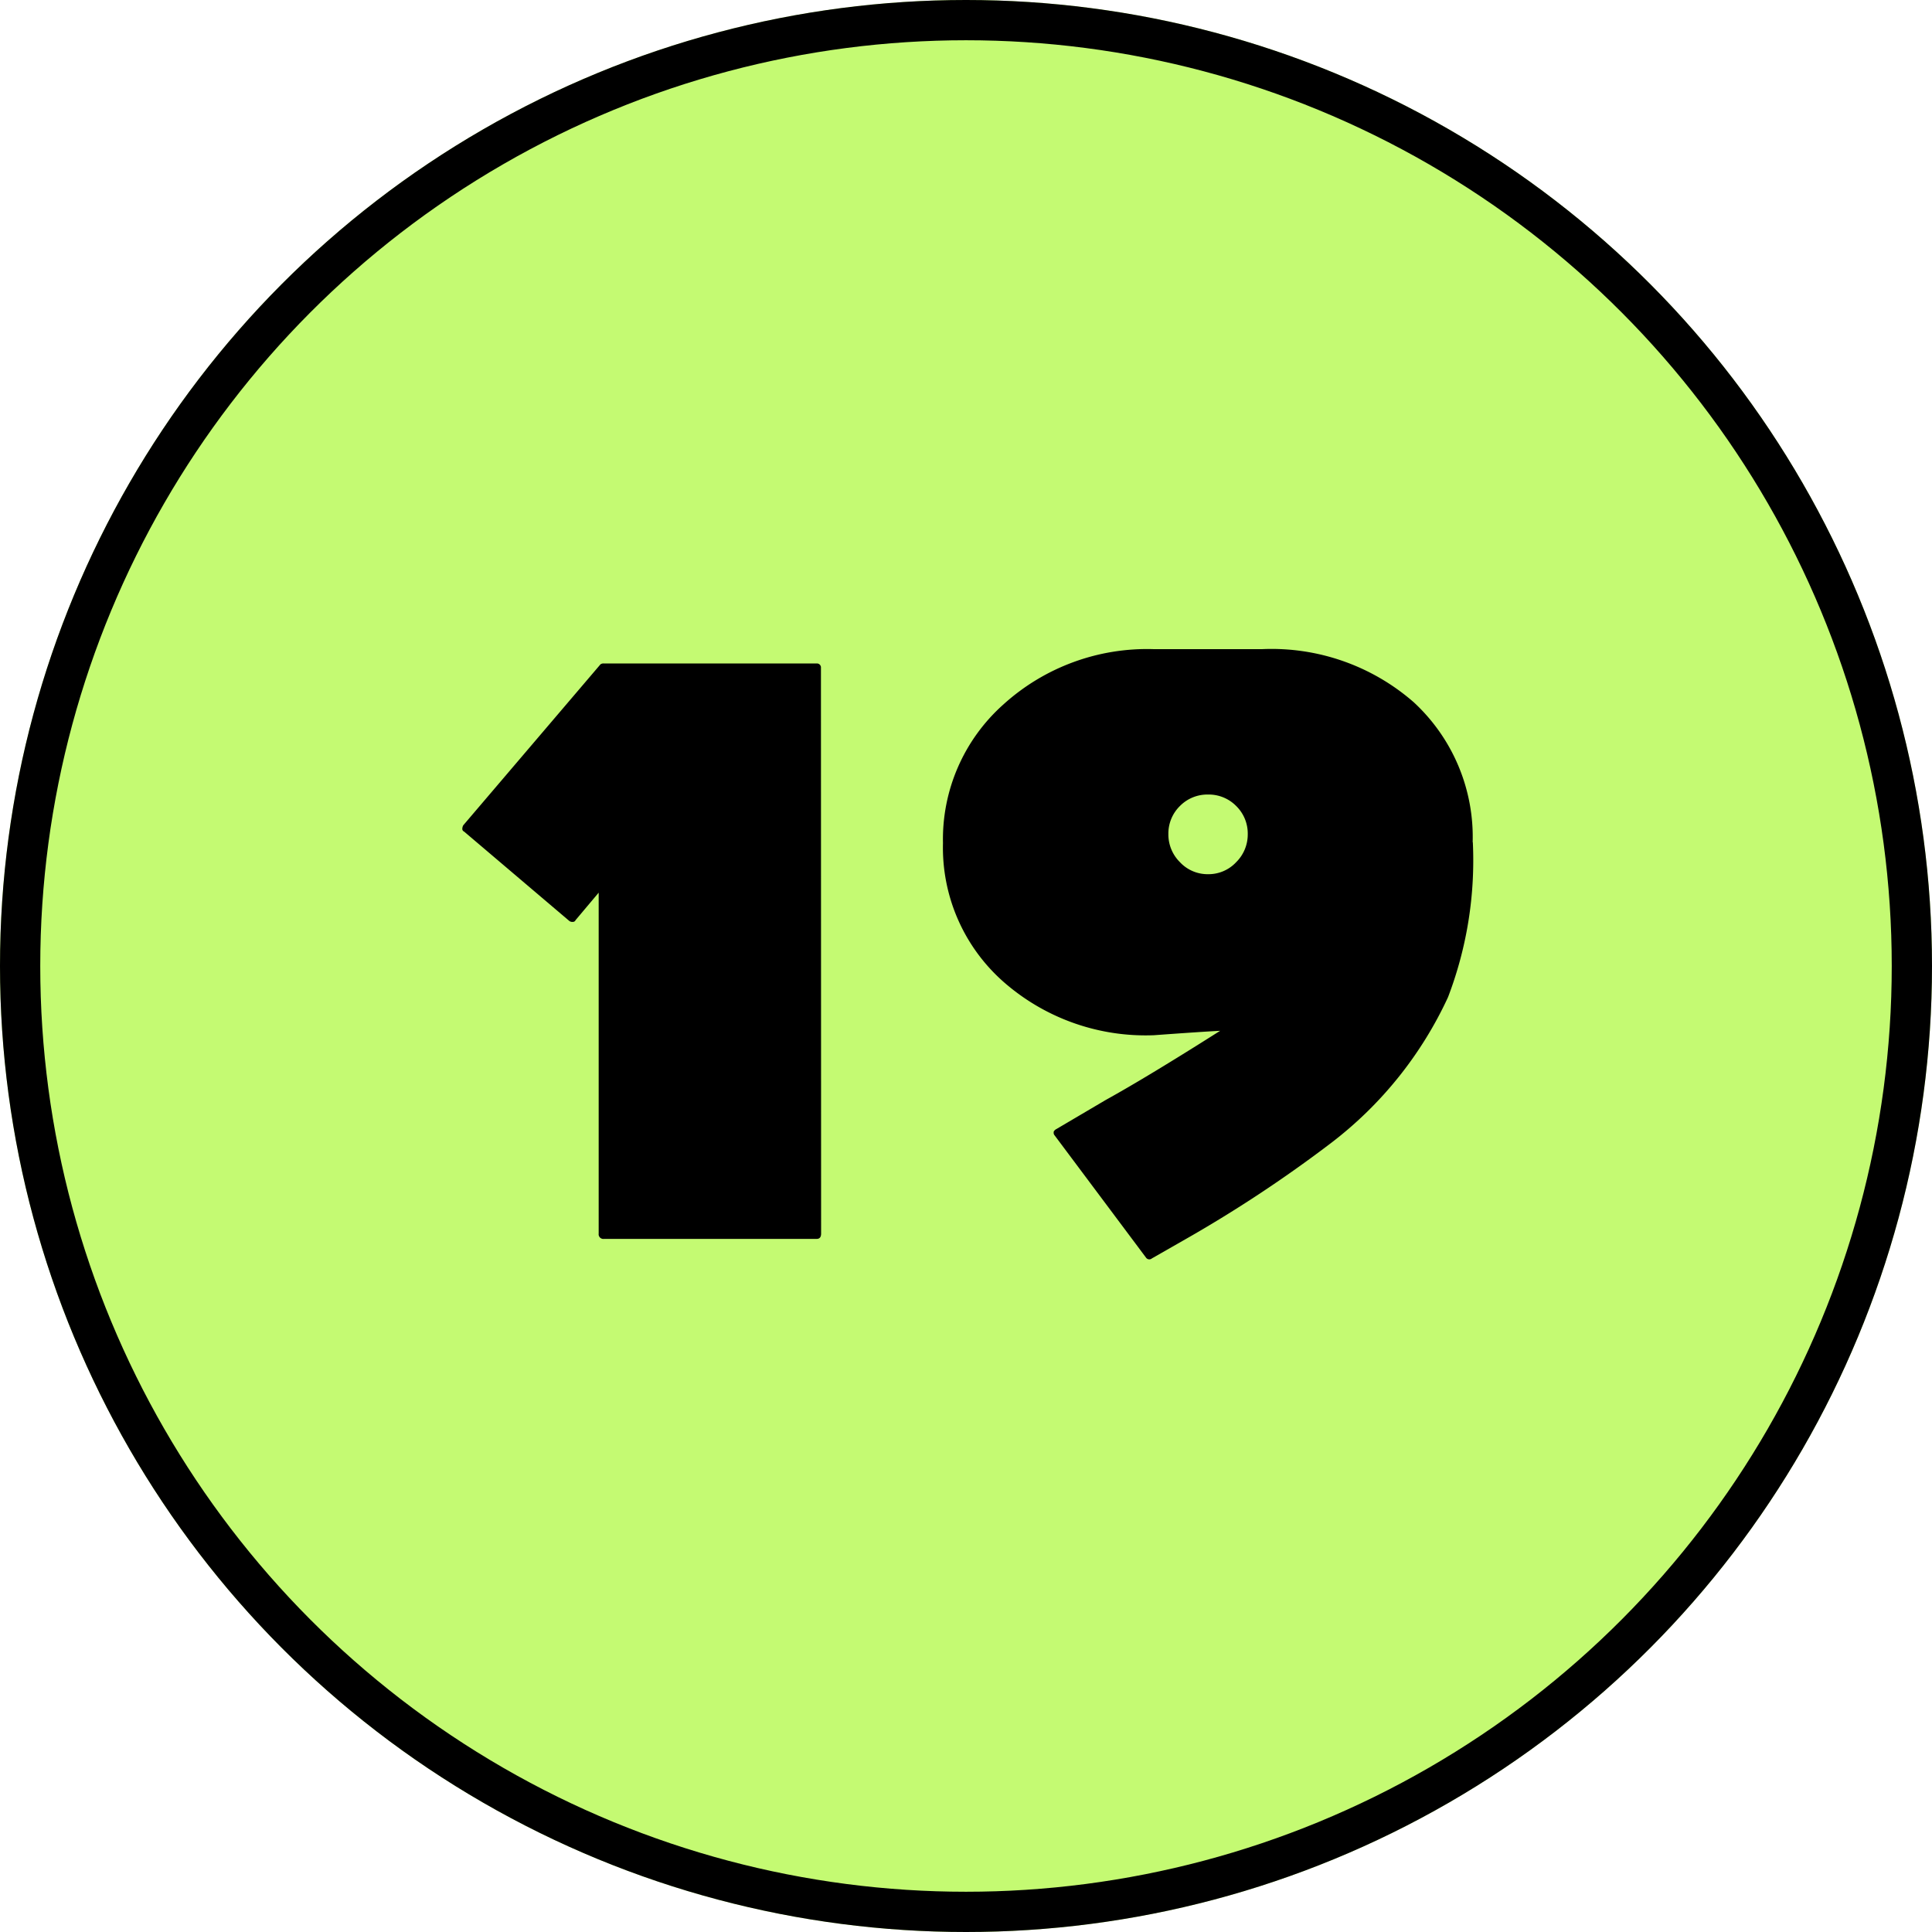
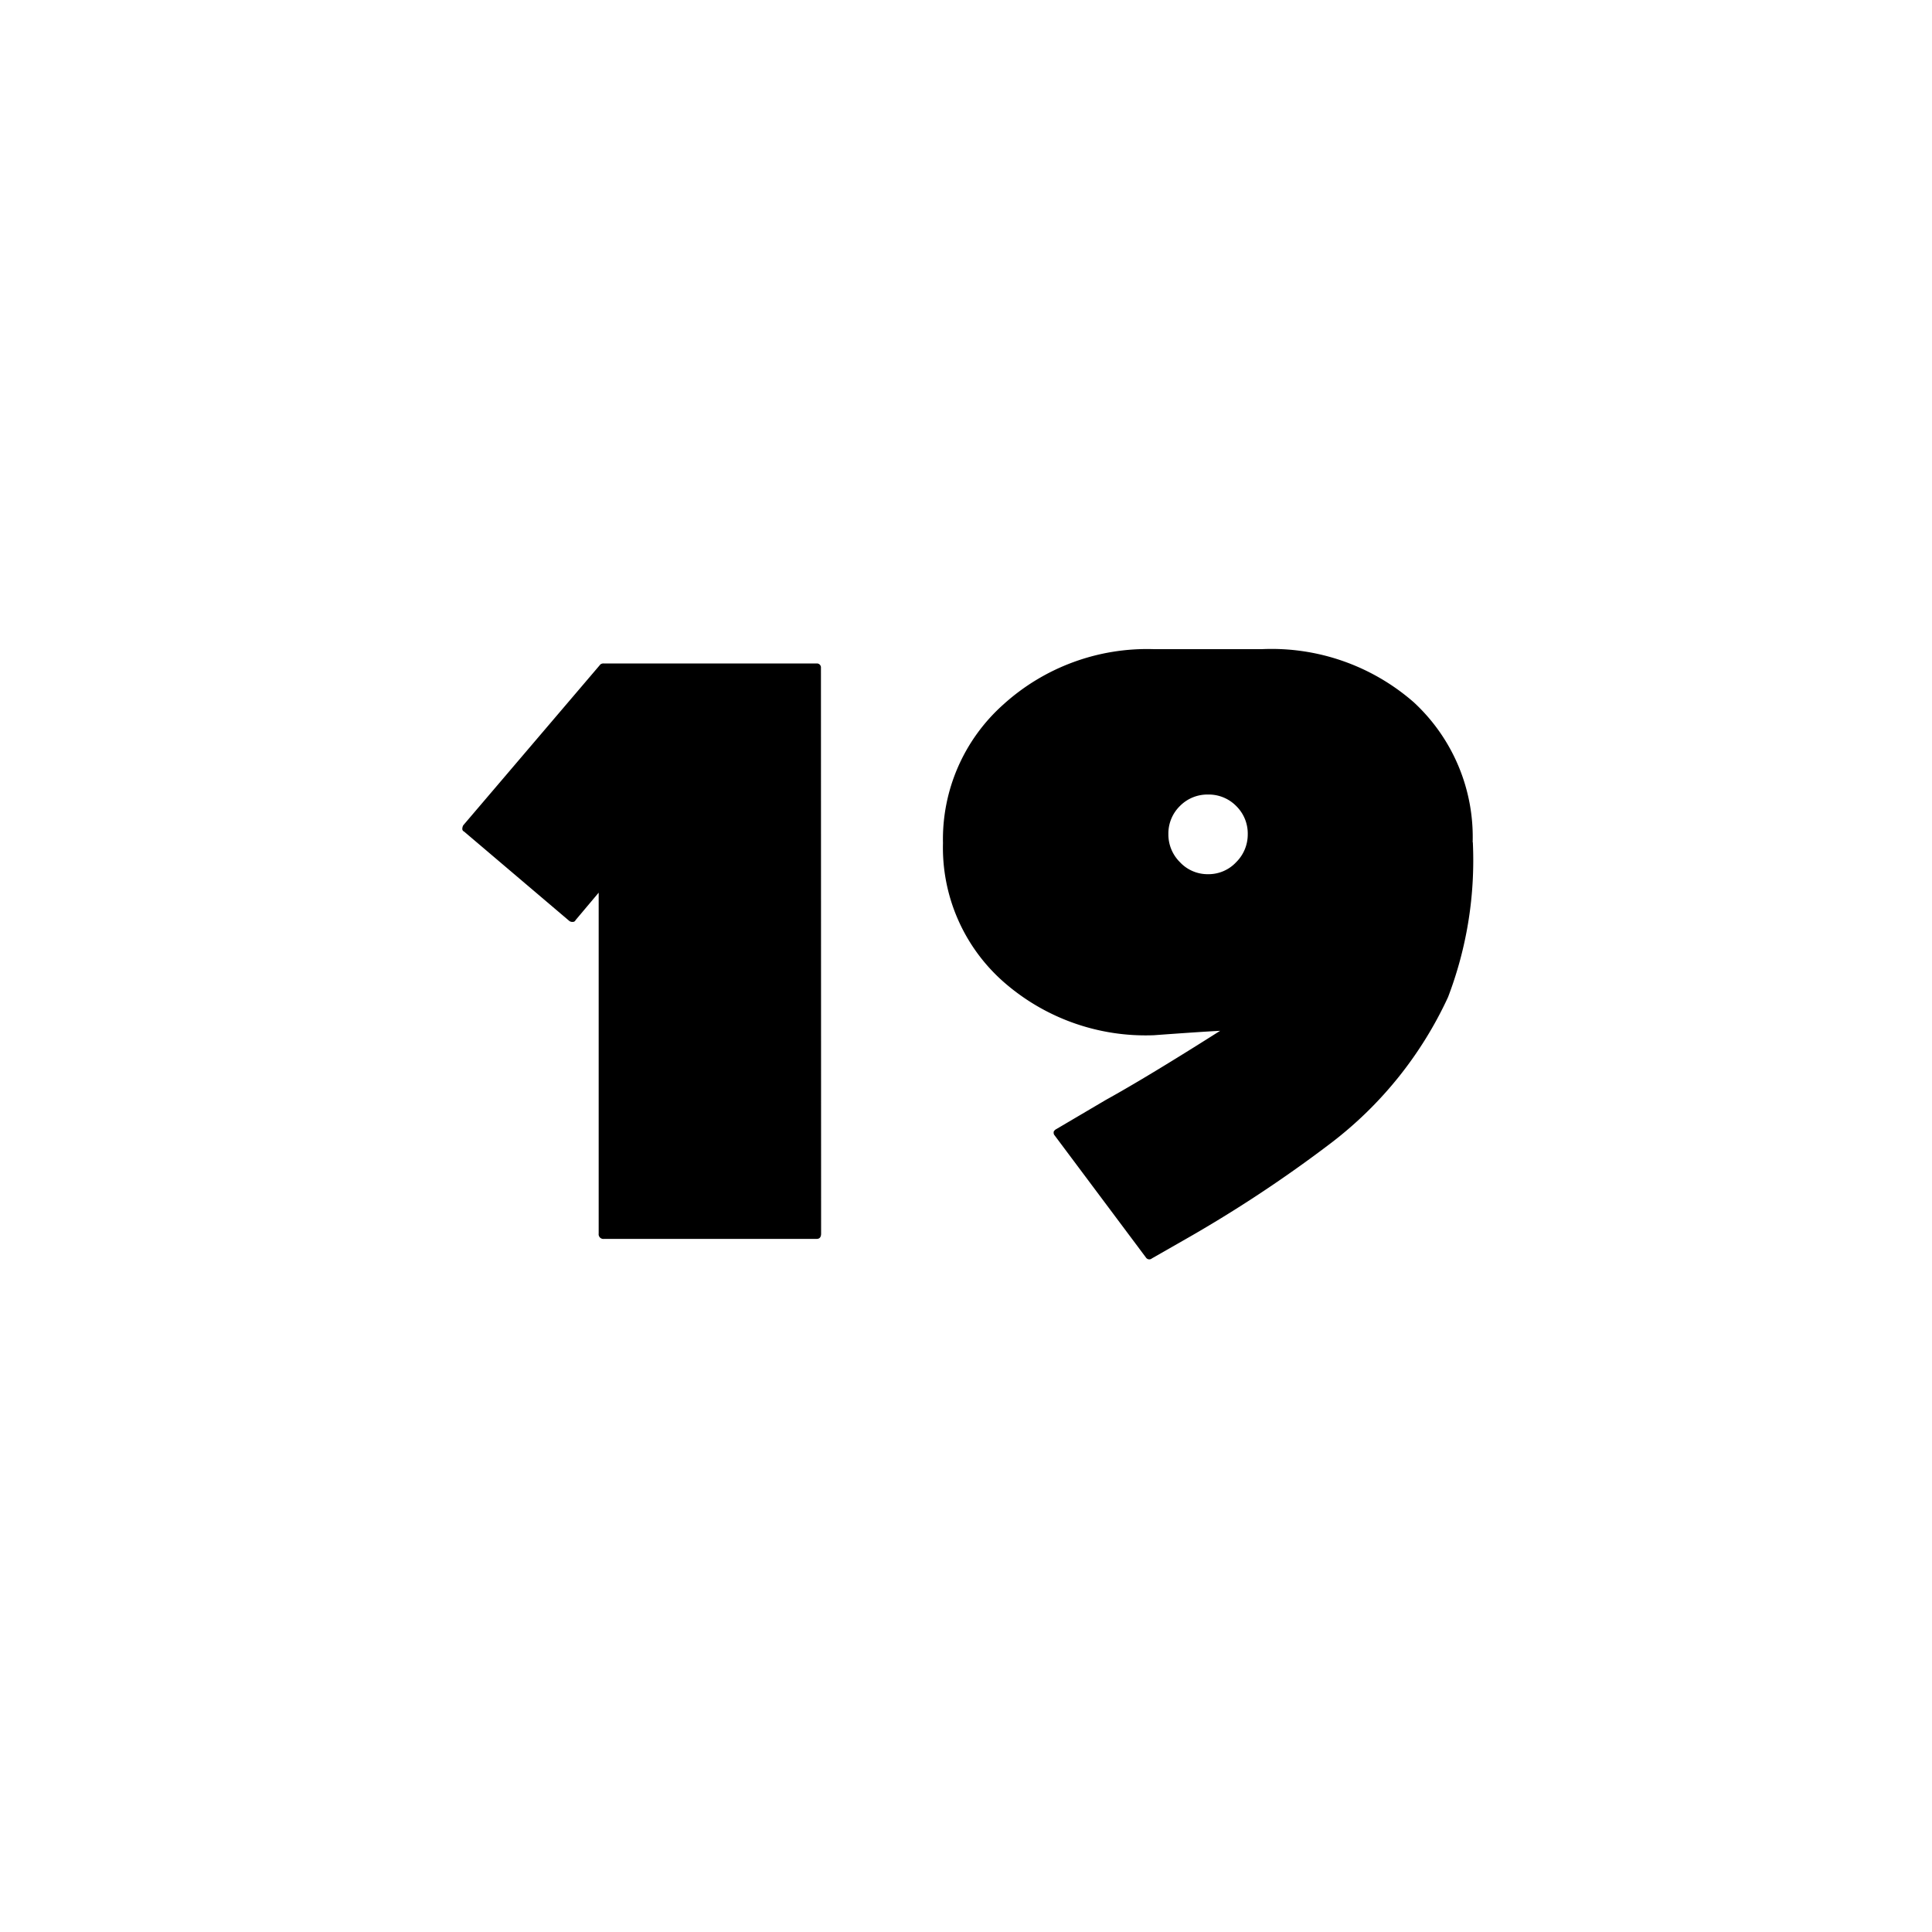
<svg xmlns="http://www.w3.org/2000/svg" id="_19" data-name="19" width="48" height="48" viewBox="0 0 48 48">
  <g id="楕円形_46" data-name="楕円形 46" fill="#c4fa72" stroke="#000" stroke-width="1">
-     <circle cx="24" cy="24" r="24" stroke="none" />
-     <circle cx="24" cy="24" r="23.5" fill="none" />
-   </g>
+     </g>
  <path id="パス_2150" data-name="パス 2150" d="M11.4-.352q0,.132-.11.132H6.006a.117.117,0,0,1-.132-.132v-8.47L5.3-8.14a.07.07,0,0,1-.066.044.127.127,0,0,1-.088-.022L2.53-10.34a.07.07,0,0,1-.044-.066.2.2,0,0,1,.022-.088l3.41-4a.127.127,0,0,1,.088-.022h5.28a.1.1,0,0,1,.11.11Zm16.192-9.724a9.519,9.519,0,0,1-.616,3.85A9.643,9.643,0,0,1,24.09-2.618a32.748,32.748,0,0,1-3.7,2.442l-.77.44A.1.1,0,0,1,19.47.242L17.2-2.794a.09.09,0,0,1-.022-.066v-.022a.144.144,0,0,1,.066-.066l1.232-.726q1.034-.572,2.838-1.716-.44.022-1.65.11a5.347,5.347,0,0,1-3.762-1.353,4.443,4.443,0,0,1-1.474-3.421,4.481,4.481,0,0,1,1.5-3.443,5.316,5.316,0,0,1,3.74-1.375h2.684a5.367,5.367,0,0,1,3.773,1.32A4.558,4.558,0,0,1,27.588-10.076ZM22-10.274a.957.957,0,0,0-.286-.7.957.957,0,0,0-.7-.286.957.957,0,0,0-.7.286.957.957,0,0,0-.286.7.968.968,0,0,0,.286.693.939.939,0,0,0,.7.3.939.939,0,0,0,.7-.3A.968.968,0,0,0,22-10.274Z" transform="translate(9 31)" />
</svg>